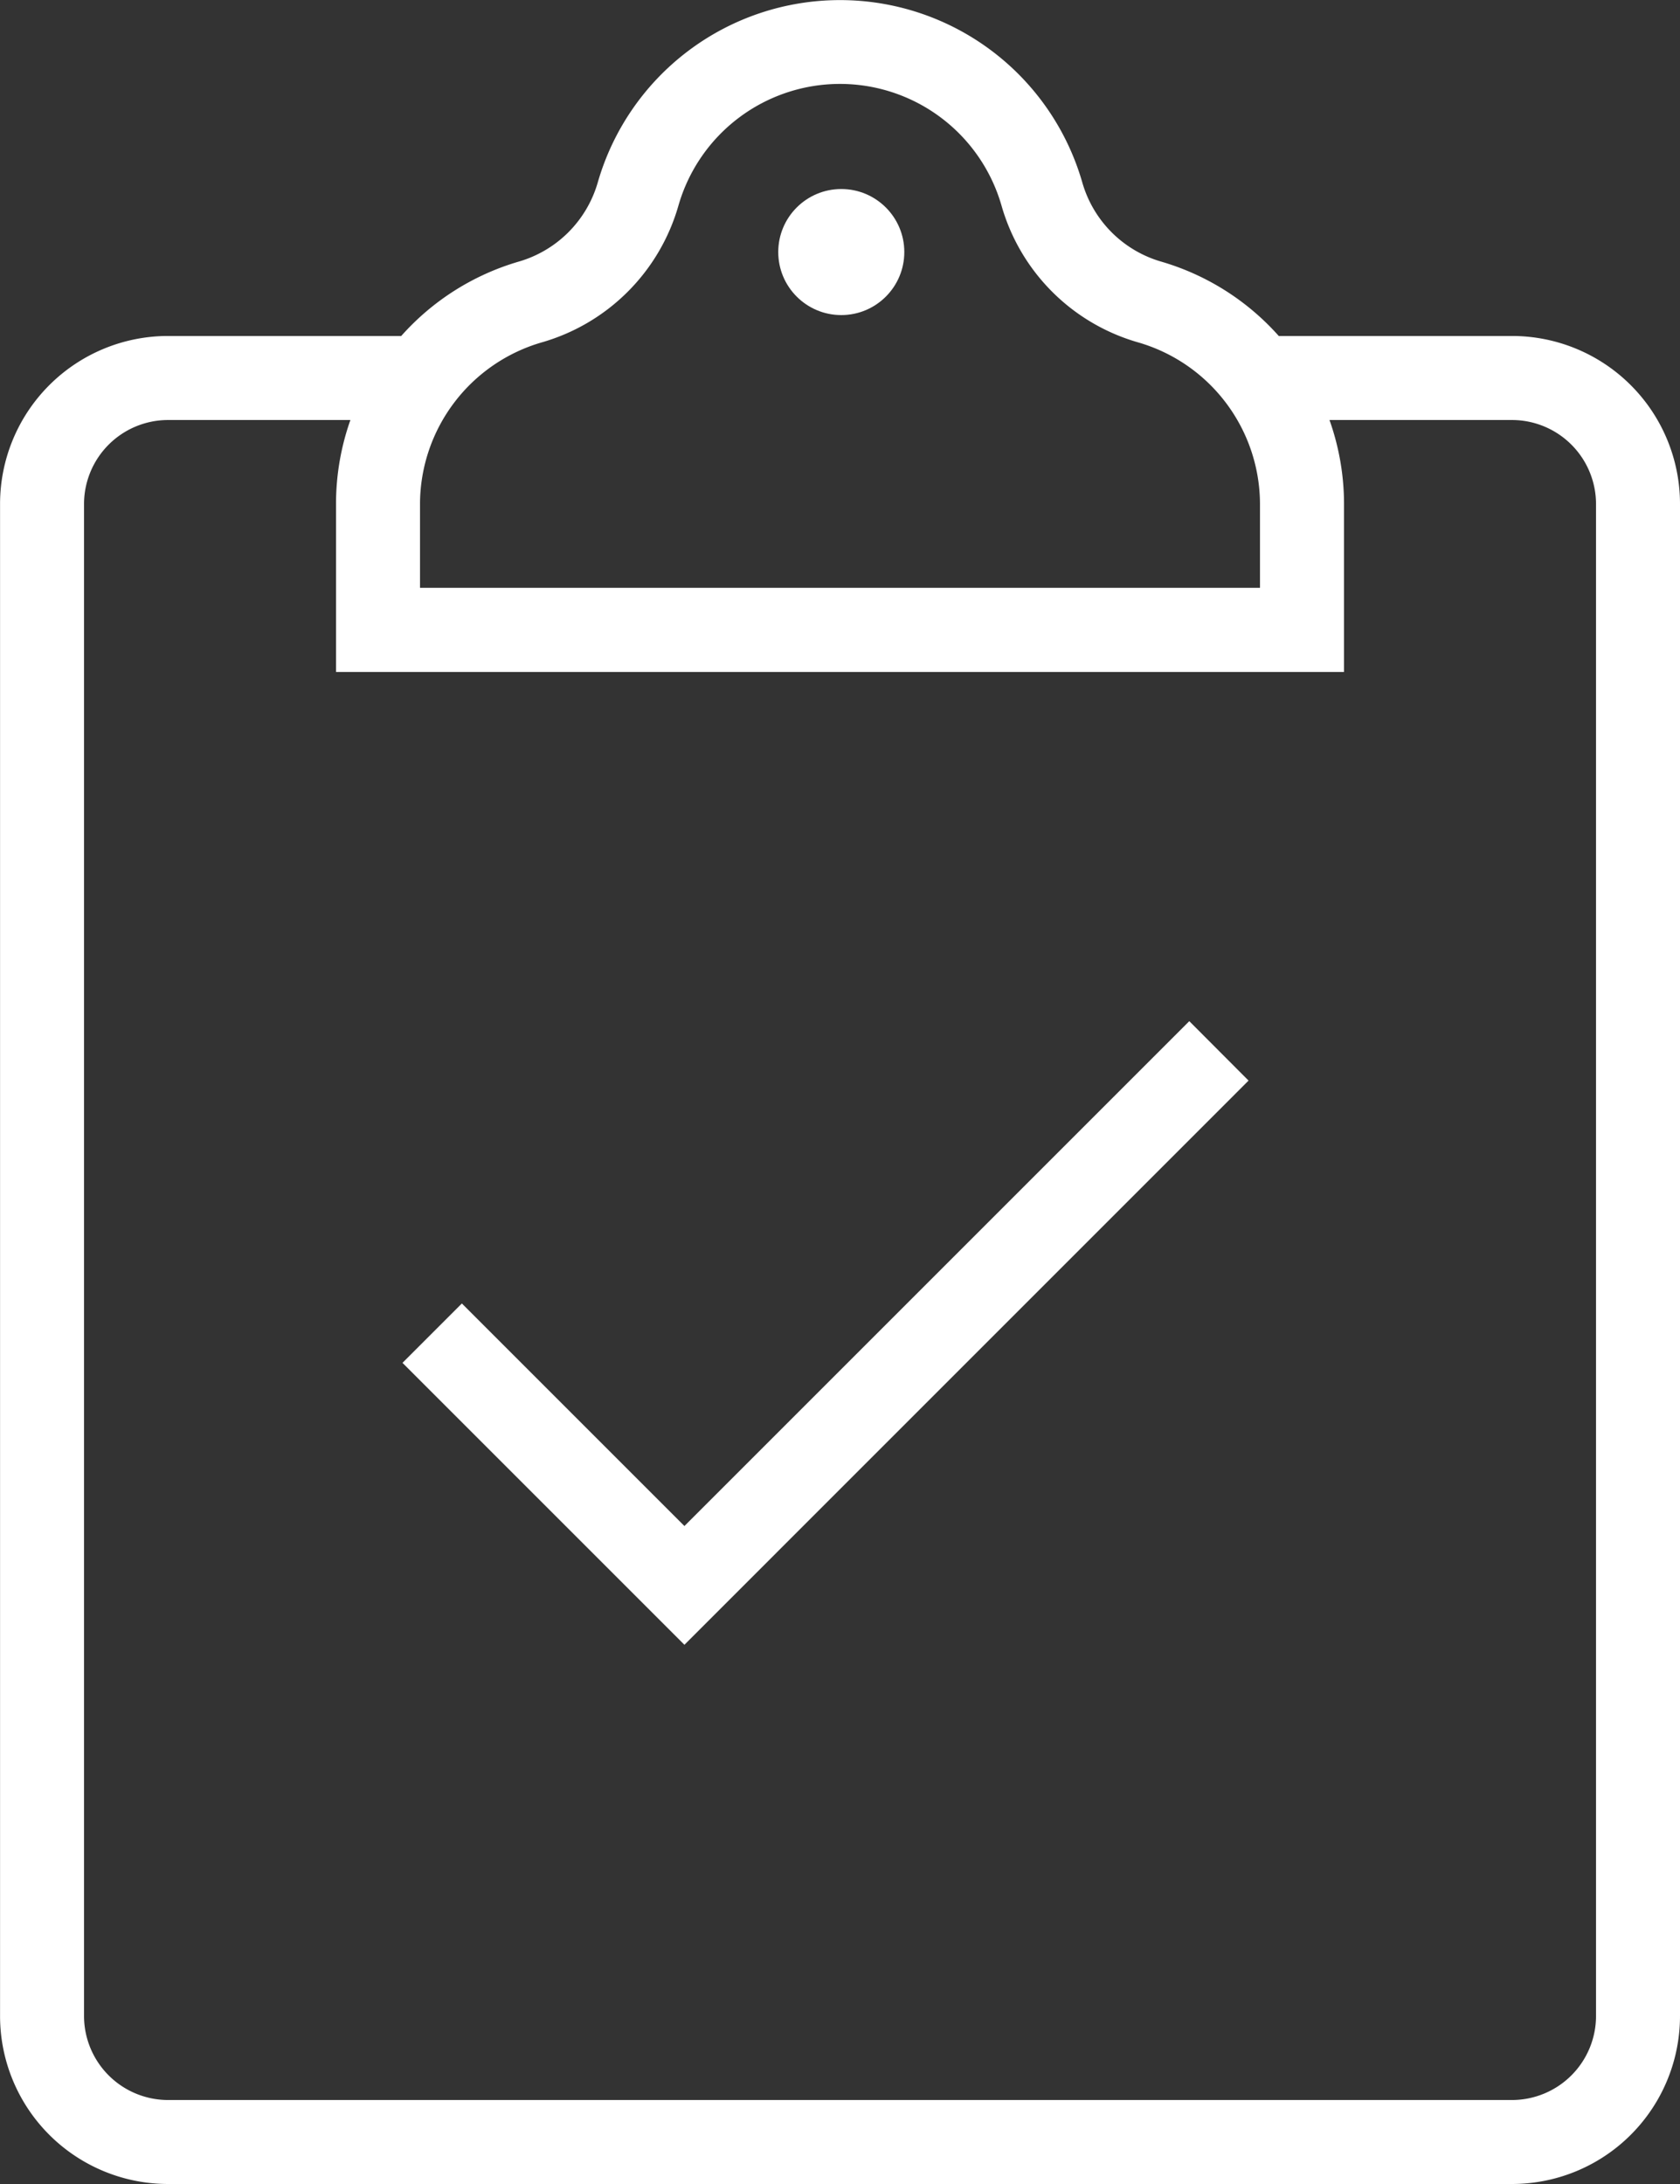
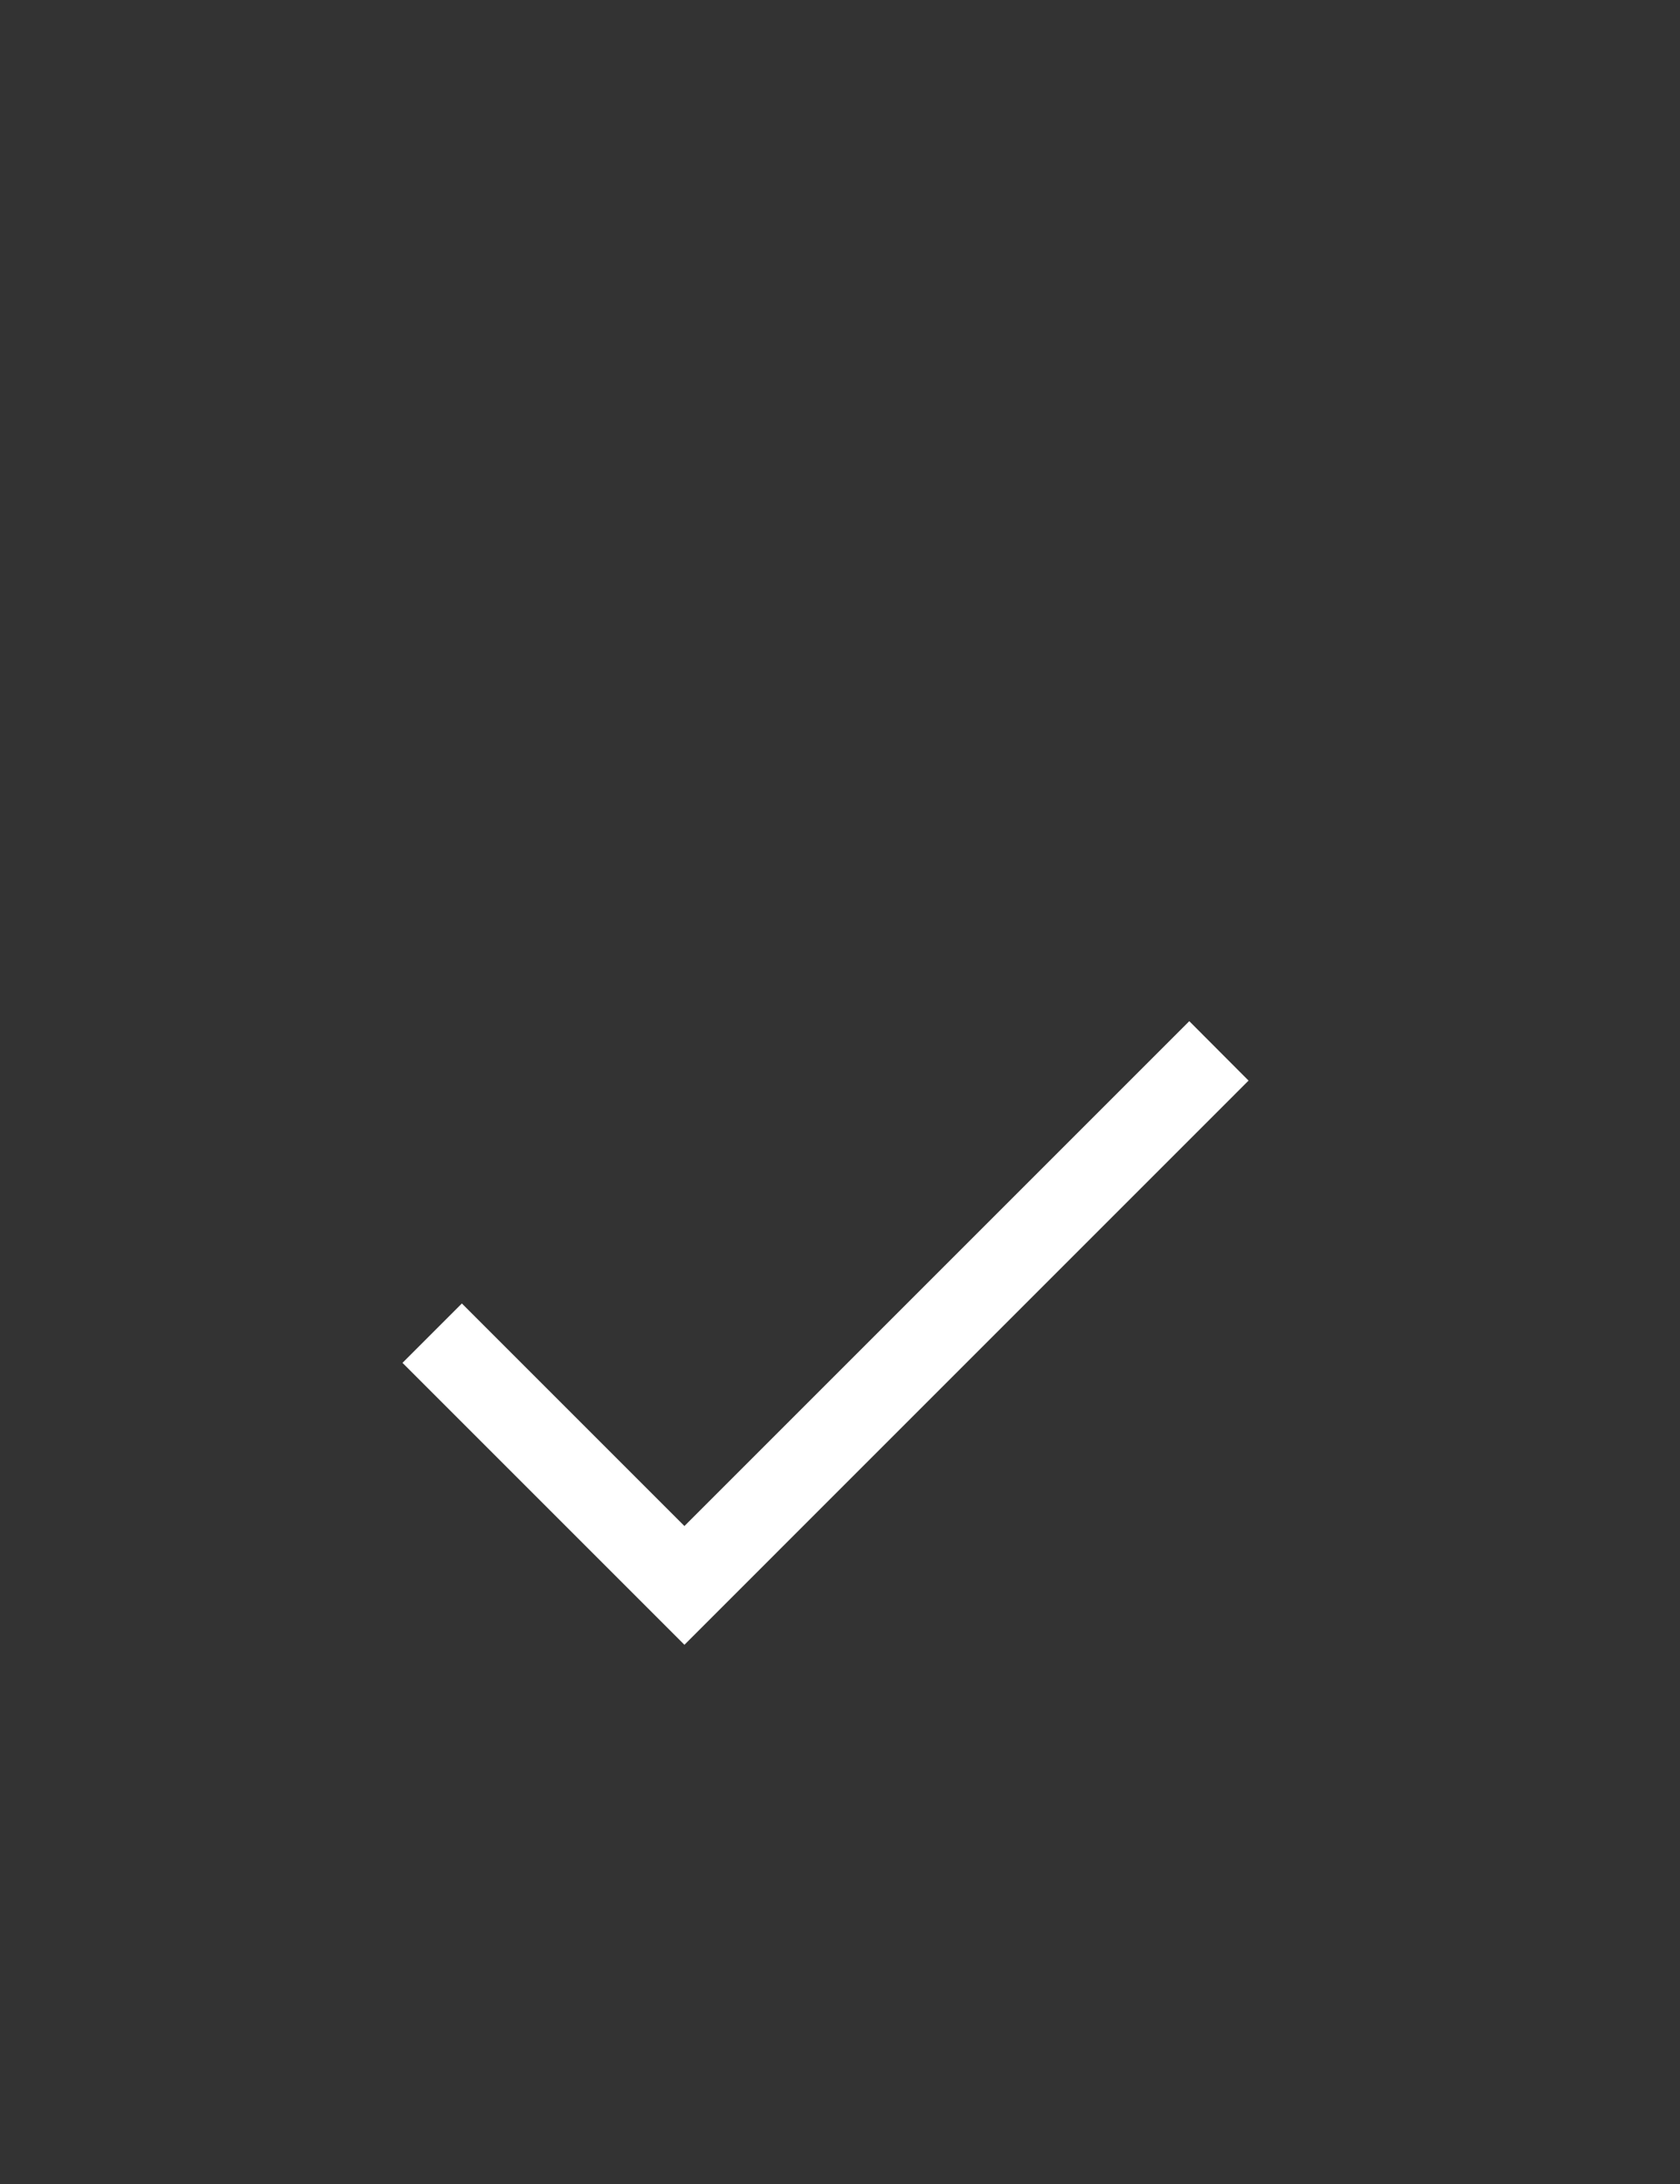
<svg xmlns="http://www.w3.org/2000/svg" width="30.867" height="40.127" viewBox="0 0 30.867 40.127">
  <rect x="0" y="0" width="30.867" height="40.127" fill="#333333" stroke="none" />
  <g id="clipboards" transform="translate(-47.999)">
    <g id="Group_1228" data-name="Group 1228" transform="translate(62.298 3.473)">
      <g id="Group_1227" data-name="Group 1227">
-         <circle id="Ellipse_315" data-name="Ellipse 315" cx="1.158" cy="1.158" r="1.158" fill="#fff" />
-       </g>
+         </g>
    </g>
    <g id="Group_1230" data-name="Group 1230" transform="translate(47.999)">
      <g id="Group_1229" data-name="Group 1229">
-         <path id="Path_1770" data-name="Path 1770" d="M78.866,9.26a3.087,3.087,0,0,0-3.087-3.087H71.494A4.618,4.618,0,0,0,69.345,4.81a2.124,2.124,0,0,1-1.462-1.462,4.632,4.632,0,0,0-8.9,0A2.127,2.127,0,0,1,57.518,4.81a4.617,4.617,0,0,0-2.147,1.363H51.086A3.087,3.087,0,0,0,48,9.26V37.04a3.087,3.087,0,0,0,3.087,3.087H75.779a3.087,3.087,0,0,0,3.087-3.087C78.866,28.274,78.866,19.88,78.866,9.26Zm-23.15-.025a3.1,3.1,0,0,1,2.229-2.942,3.662,3.662,0,0,0,2.52-2.519,3.088,3.088,0,0,1,5.934,0,3.658,3.658,0,0,0,2.519,2.519A3.1,3.1,0,0,1,71.149,9.26V10.8H55.716ZM75.779,38.584H51.086a1.545,1.545,0,0,1-1.543-1.543V9.26a1.545,1.545,0,0,1,1.543-1.543h3.351a4.615,4.615,0,0,0-.264,1.506v3.124h18.52V9.26a4.617,4.617,0,0,0-.267-1.543h3.353A1.545,1.545,0,0,1,77.323,9.26c0,4.412,0,25.1,0,27.78A1.545,1.545,0,0,1,75.779,38.584Z" transform="translate(-47.999)" fill="#fff" />
-       </g>
+         </g>
    </g>
    <g id="Group_1232" data-name="Group 1232" transform="translate(55.392 18.762)">
      <g id="Group_1231" data-name="Group 1231">
        <path id="Path_1771" data-name="Path 1771" d="M139.1,194.508l-9.276,9.276-4.089-4.089-1.091,1.091,5.18,5.18L140.189,195.6Z" transform="translate(-124.642 -194.508)" fill="#fff" />
      </g>
    </g>
  </g>
</svg>